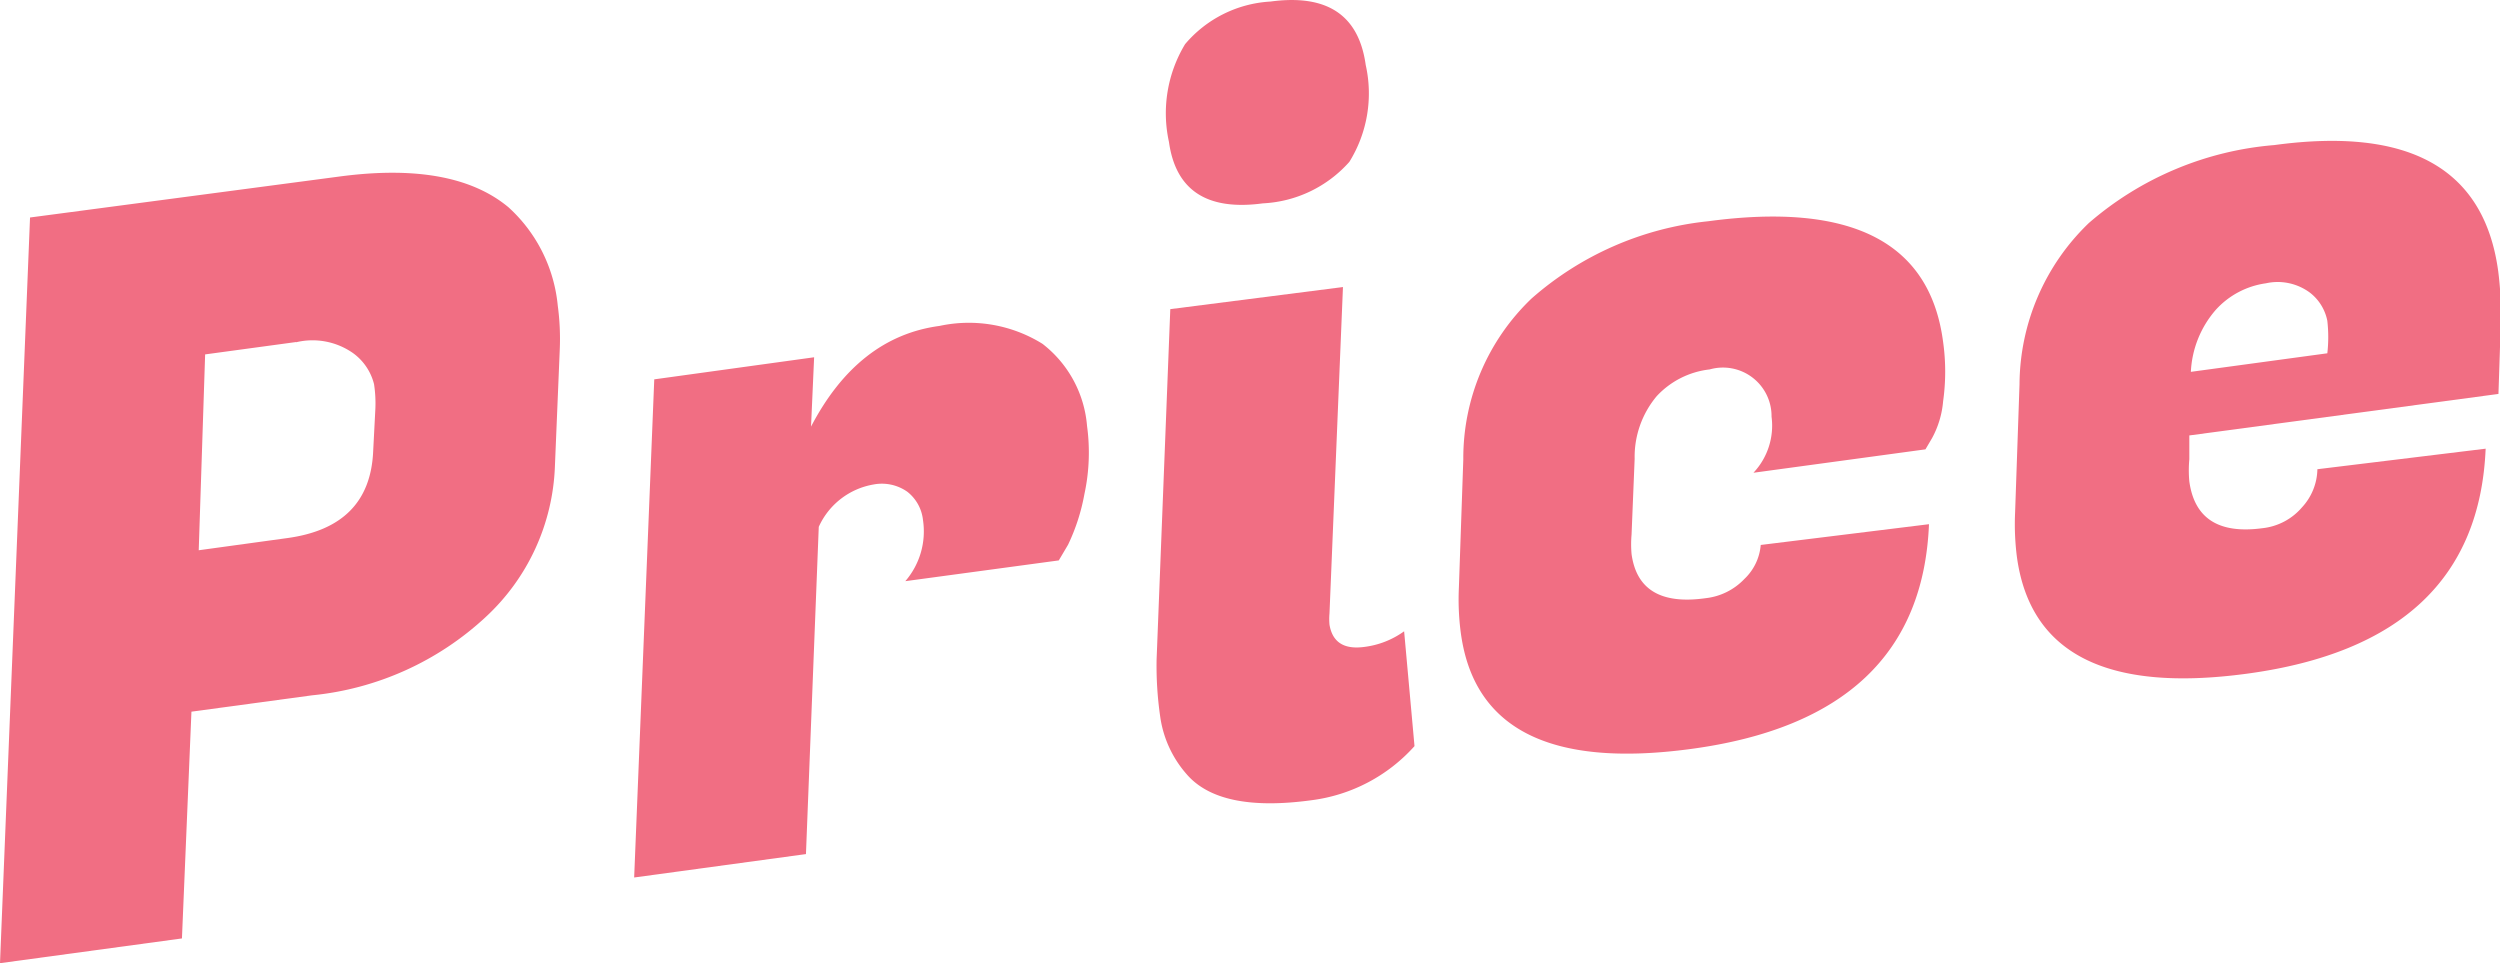
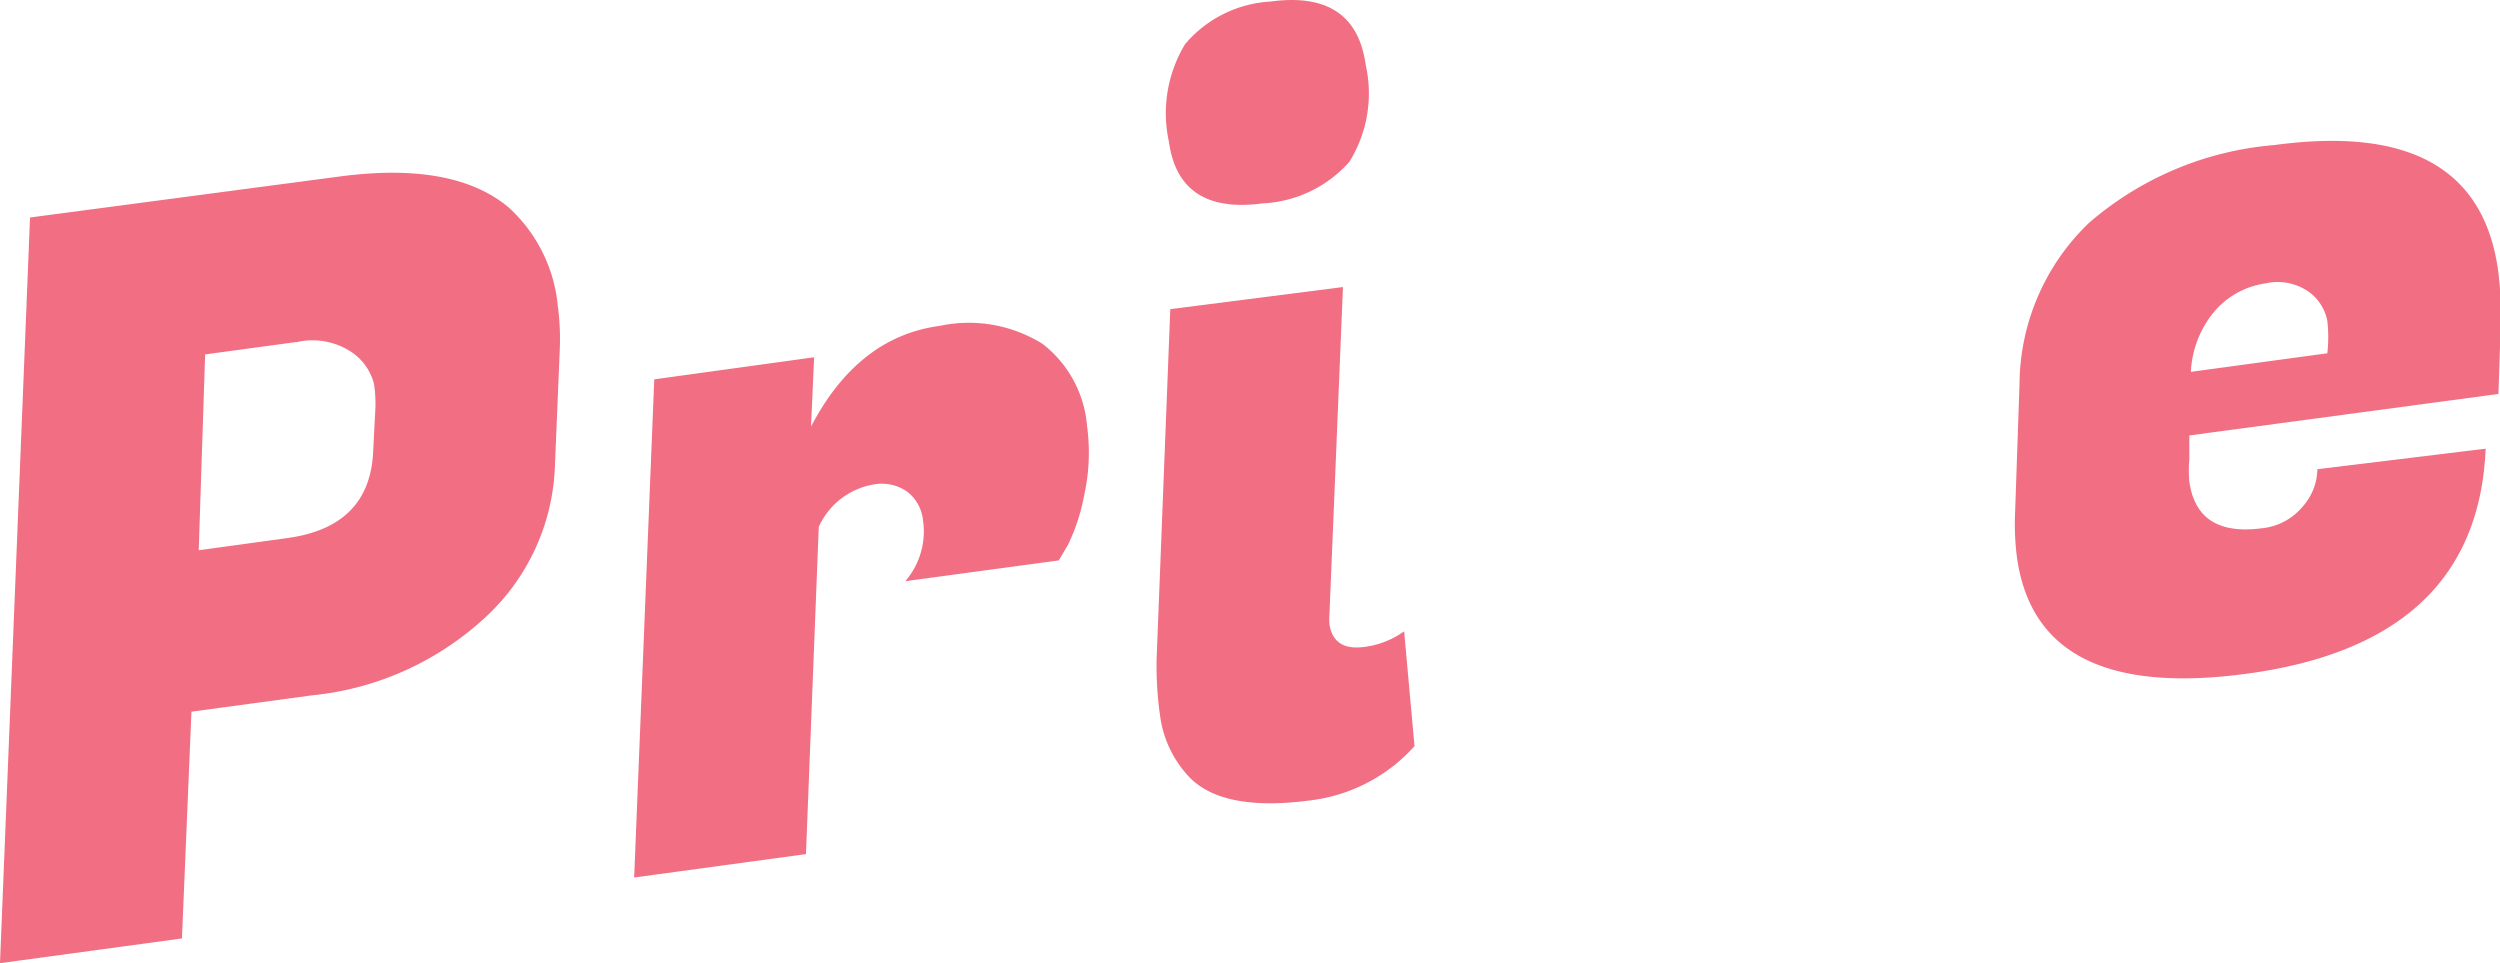
<svg xmlns="http://www.w3.org/2000/svg" viewBox="0 0 113.22 43.62">
  <defs>
    <style>.cls-1{fill:#f16e83;}</style>
  </defs>
  <g id="レイヤー_2" data-name="レイヤー 2">
    <g id="txt">
      <path class="cls-1" d="M14.13,31.49l-5.46.74L8.24,42.5,0,43.62,1.36,9.85,15.33,8q5.18-.7,7.69,1.38a6.9,6.9,0,0,1,2.24,4.46,11.28,11.28,0,0,1,.09,2l-.22,5.3A9.78,9.78,0,0,1,22,27.94,13.5,13.5,0,0,1,14.13,31.49Zm-.72-16-4.12.56L9,24.92,13,24.37c2.51-.34,3.8-1.65,3.9-3.93L17,18.51a5.79,5.79,0,0,0-.06-1.11A2.47,2.47,0,0,0,16,16,3.19,3.19,0,0,0,13.41,15.5Z" />
      <path class="cls-1" d="M49.23,19.29a8.91,8.91,0,0,1-.12,3.09,9,9,0,0,1-.74,2.29l-.42.71L41,26.32a3.45,3.45,0,0,0,.8-2.77,1.88,1.88,0,0,0-.71-1.28,2,2,0,0,0-1.52-.33,3.34,3.34,0,0,0-2.49,1.92L36.5,38.68l-7.78,1.06.91-22.56,7.24-1-.14,3.14c1.41-2.7,3.35-4.23,5.82-4.56a6.31,6.31,0,0,1,4.66.81A5.23,5.23,0,0,1,49.23,19.29Z" />
      <path class="cls-1" d="M61.77,29.3a3.91,3.91,0,0,0,1.82-.71l.47,5.2a7.54,7.54,0,0,1-4.66,2.45q-4.17.57-5.67-1.19a5,5,0,0,1-1.19-2.62,16,16,0,0,1-.16-2.56L53,14,60.82,13l-.61,14.78a2.83,2.83,0,0,0,0,.51C60.34,29.07,60.85,29.42,61.77,29.3ZM52.94,6.43A6.05,6.05,0,0,1,53.67,2,5.47,5.47,0,0,1,57.54.07q3.84-.52,4.31,2.87a5.88,5.88,0,0,1-.74,4.39,5.6,5.6,0,0,1-3.92,1.88Q53.4,9.72,52.94,6.43Z" />
-       <path class="cls-1" d="M76.57,33.92Q67,35.21,66.15,28.61a11.57,11.57,0,0,1-.08-2l.2-5.81a10,10,0,0,1,3.09-7.28,14.34,14.34,0,0,1,8-3.5Q87.12,8.71,88,15.49a9.63,9.63,0,0,1,0,2.68,4.23,4.23,0,0,1-.5,1.67l-.3.51-7.79,1.06a3.11,3.11,0,0,0,.82-2.54,2.2,2.2,0,0,0-2.8-2.14,3.86,3.86,0,0,0-2.4,1.21,4.28,4.28,0,0,0-1,2.84l-.14,3.43a5.1,5.1,0,0,0,0,.88q.33,2.43,3.36,2A2.85,2.85,0,0,0,79,26.22a2.39,2.39,0,0,0,.74-1.54l7.62-.94Q87,32.52,76.57,33.92Z" />
      <path class="cls-1" d="M101.76,30.51q-9.53,1.29-10.42-5.3a11.69,11.69,0,0,1-.08-2l.2-5.81a10.2,10.2,0,0,1,3.14-7.3A14.65,14.65,0,0,1,103,6.57q9.2-1.25,10.14,5.72a15.33,15.33,0,0,1,.12,2.22l-.11,3.33-14,1.88,0,1.08a5.5,5.5,0,0,0,0,1c.23,1.68,1.33,2.39,3.32,2.12a2.74,2.74,0,0,0,1.78-.94,2.61,2.61,0,0,0,.7-1.73l7.62-.93Q112.2,29.1,101.76,30.51ZM105.4,16a6.53,6.53,0,0,0,0-1.47,2.13,2.13,0,0,0-.78-1.27,2.45,2.45,0,0,0-2-.43,3.76,3.76,0,0,0-2.27,1.2,4.6,4.6,0,0,0-1.13,2.81Z" />
    </g>
  </g>
</svg>